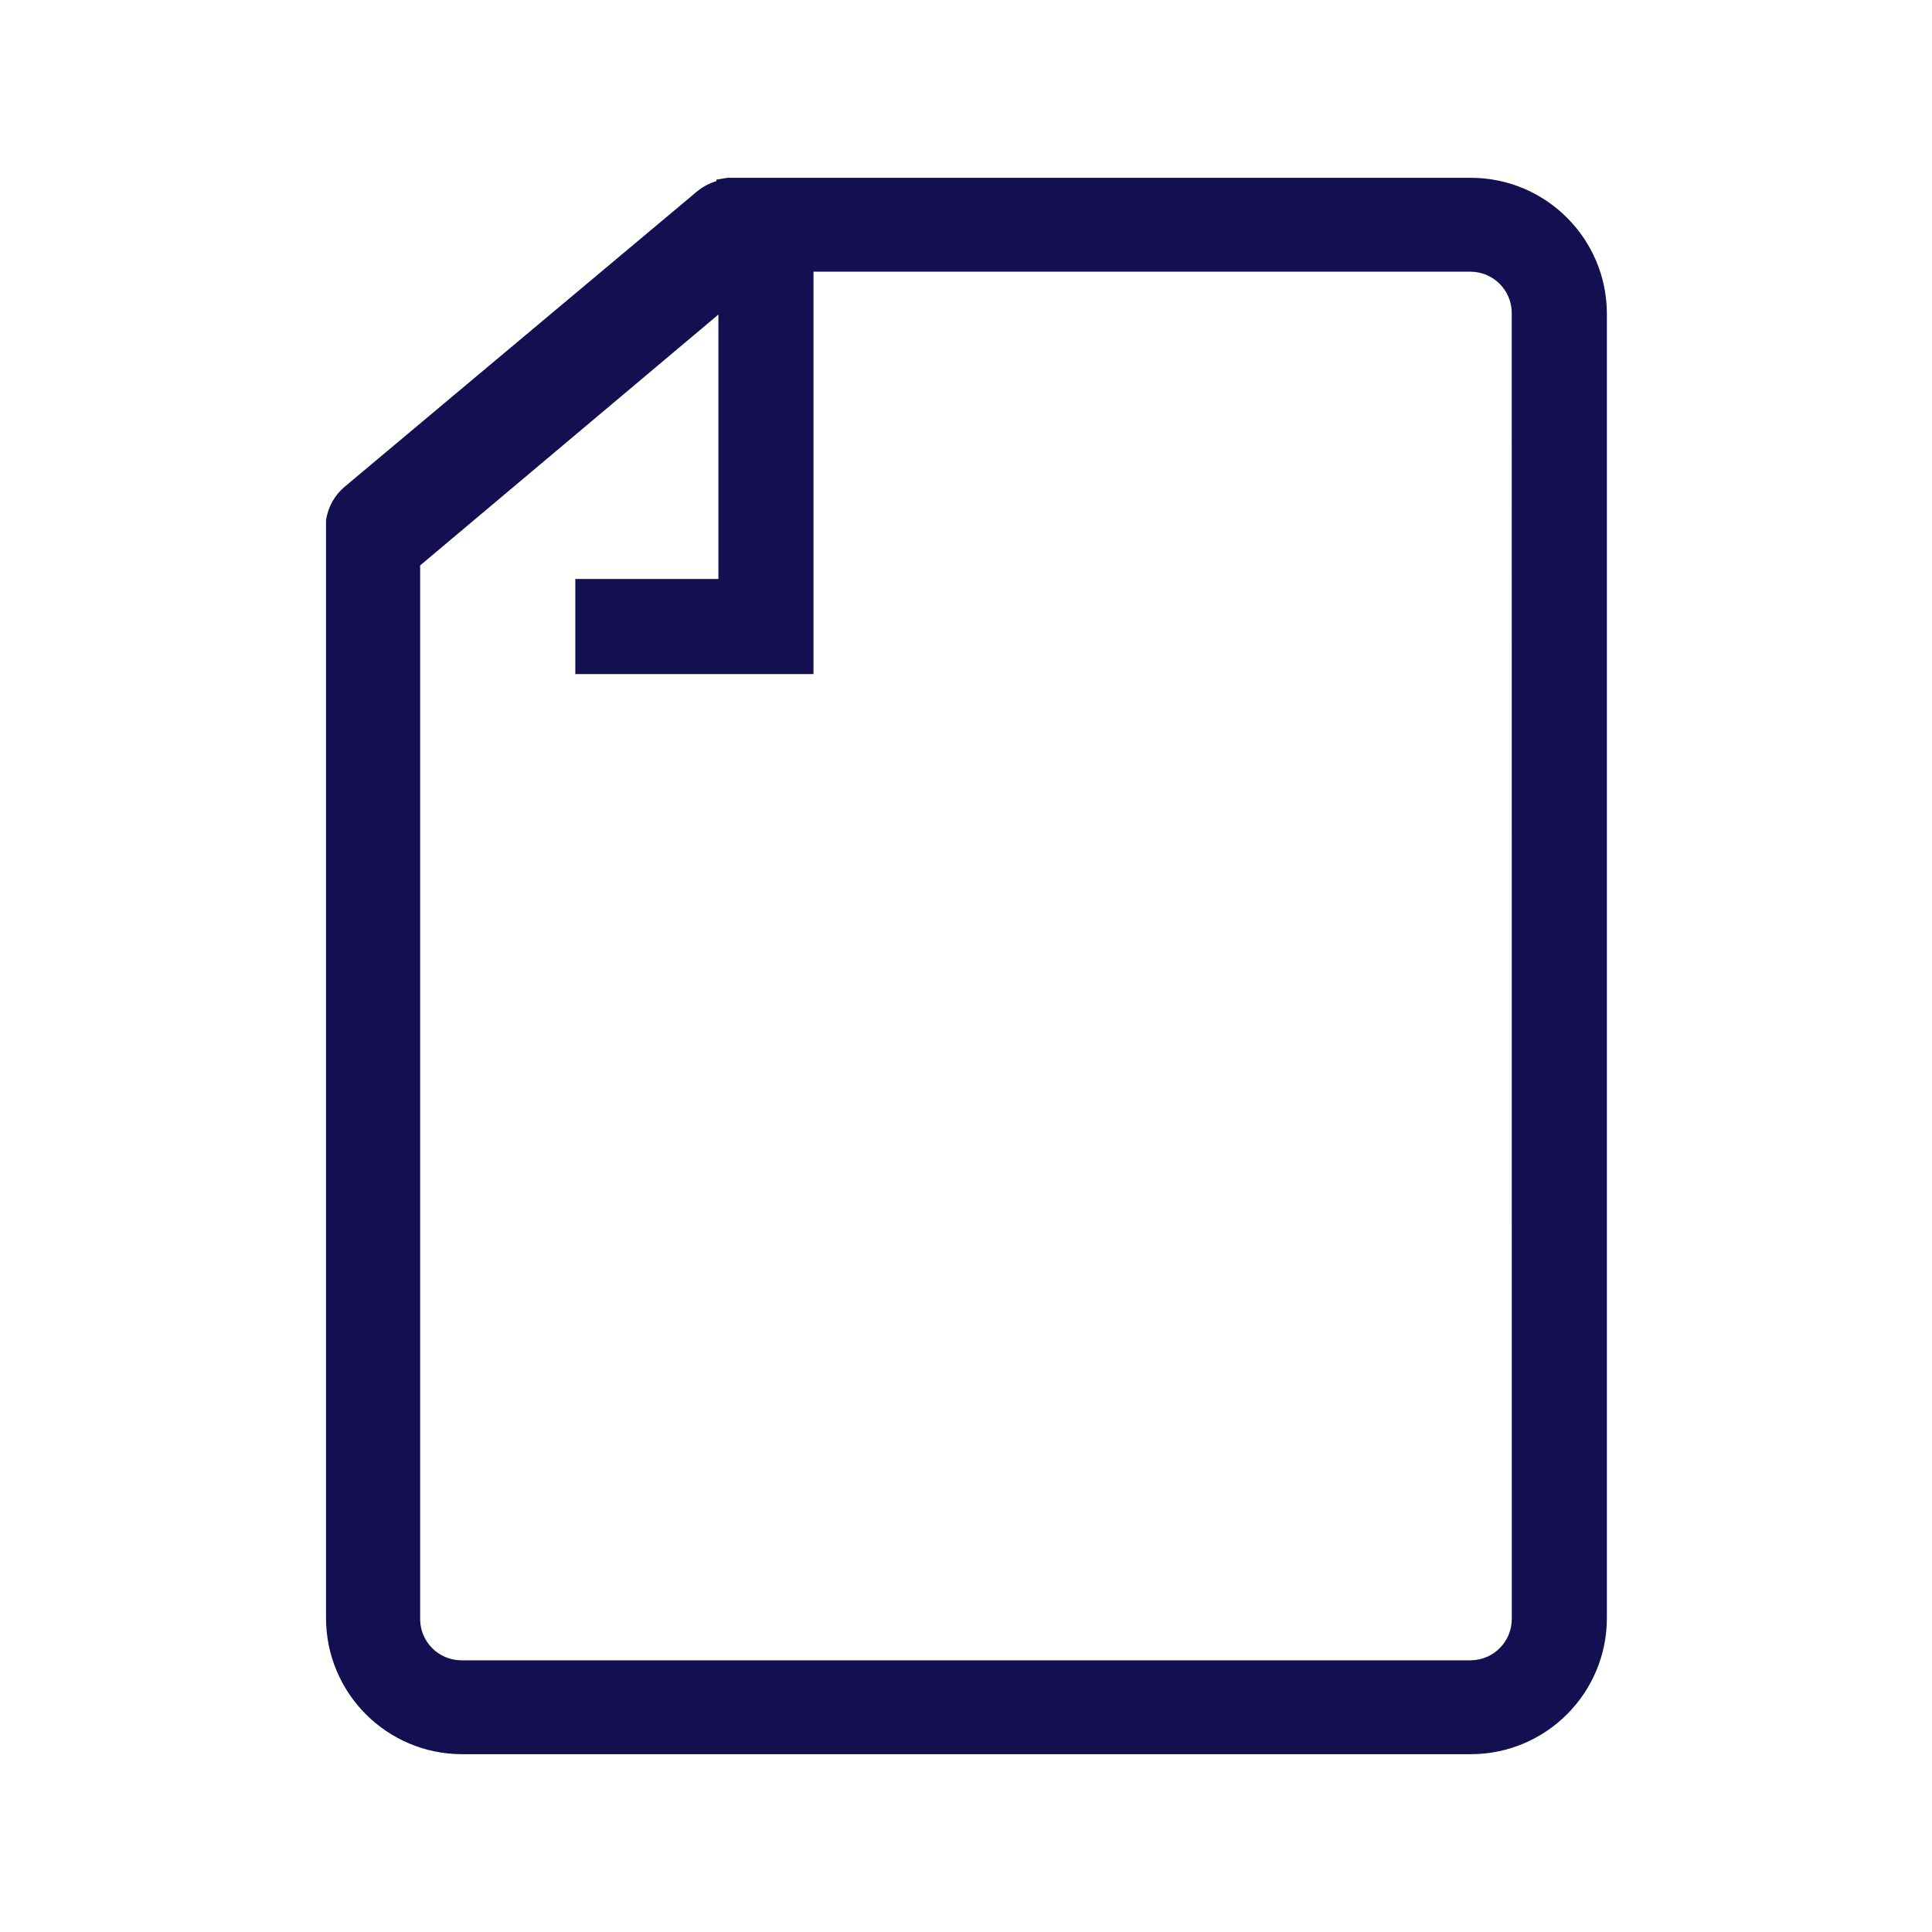
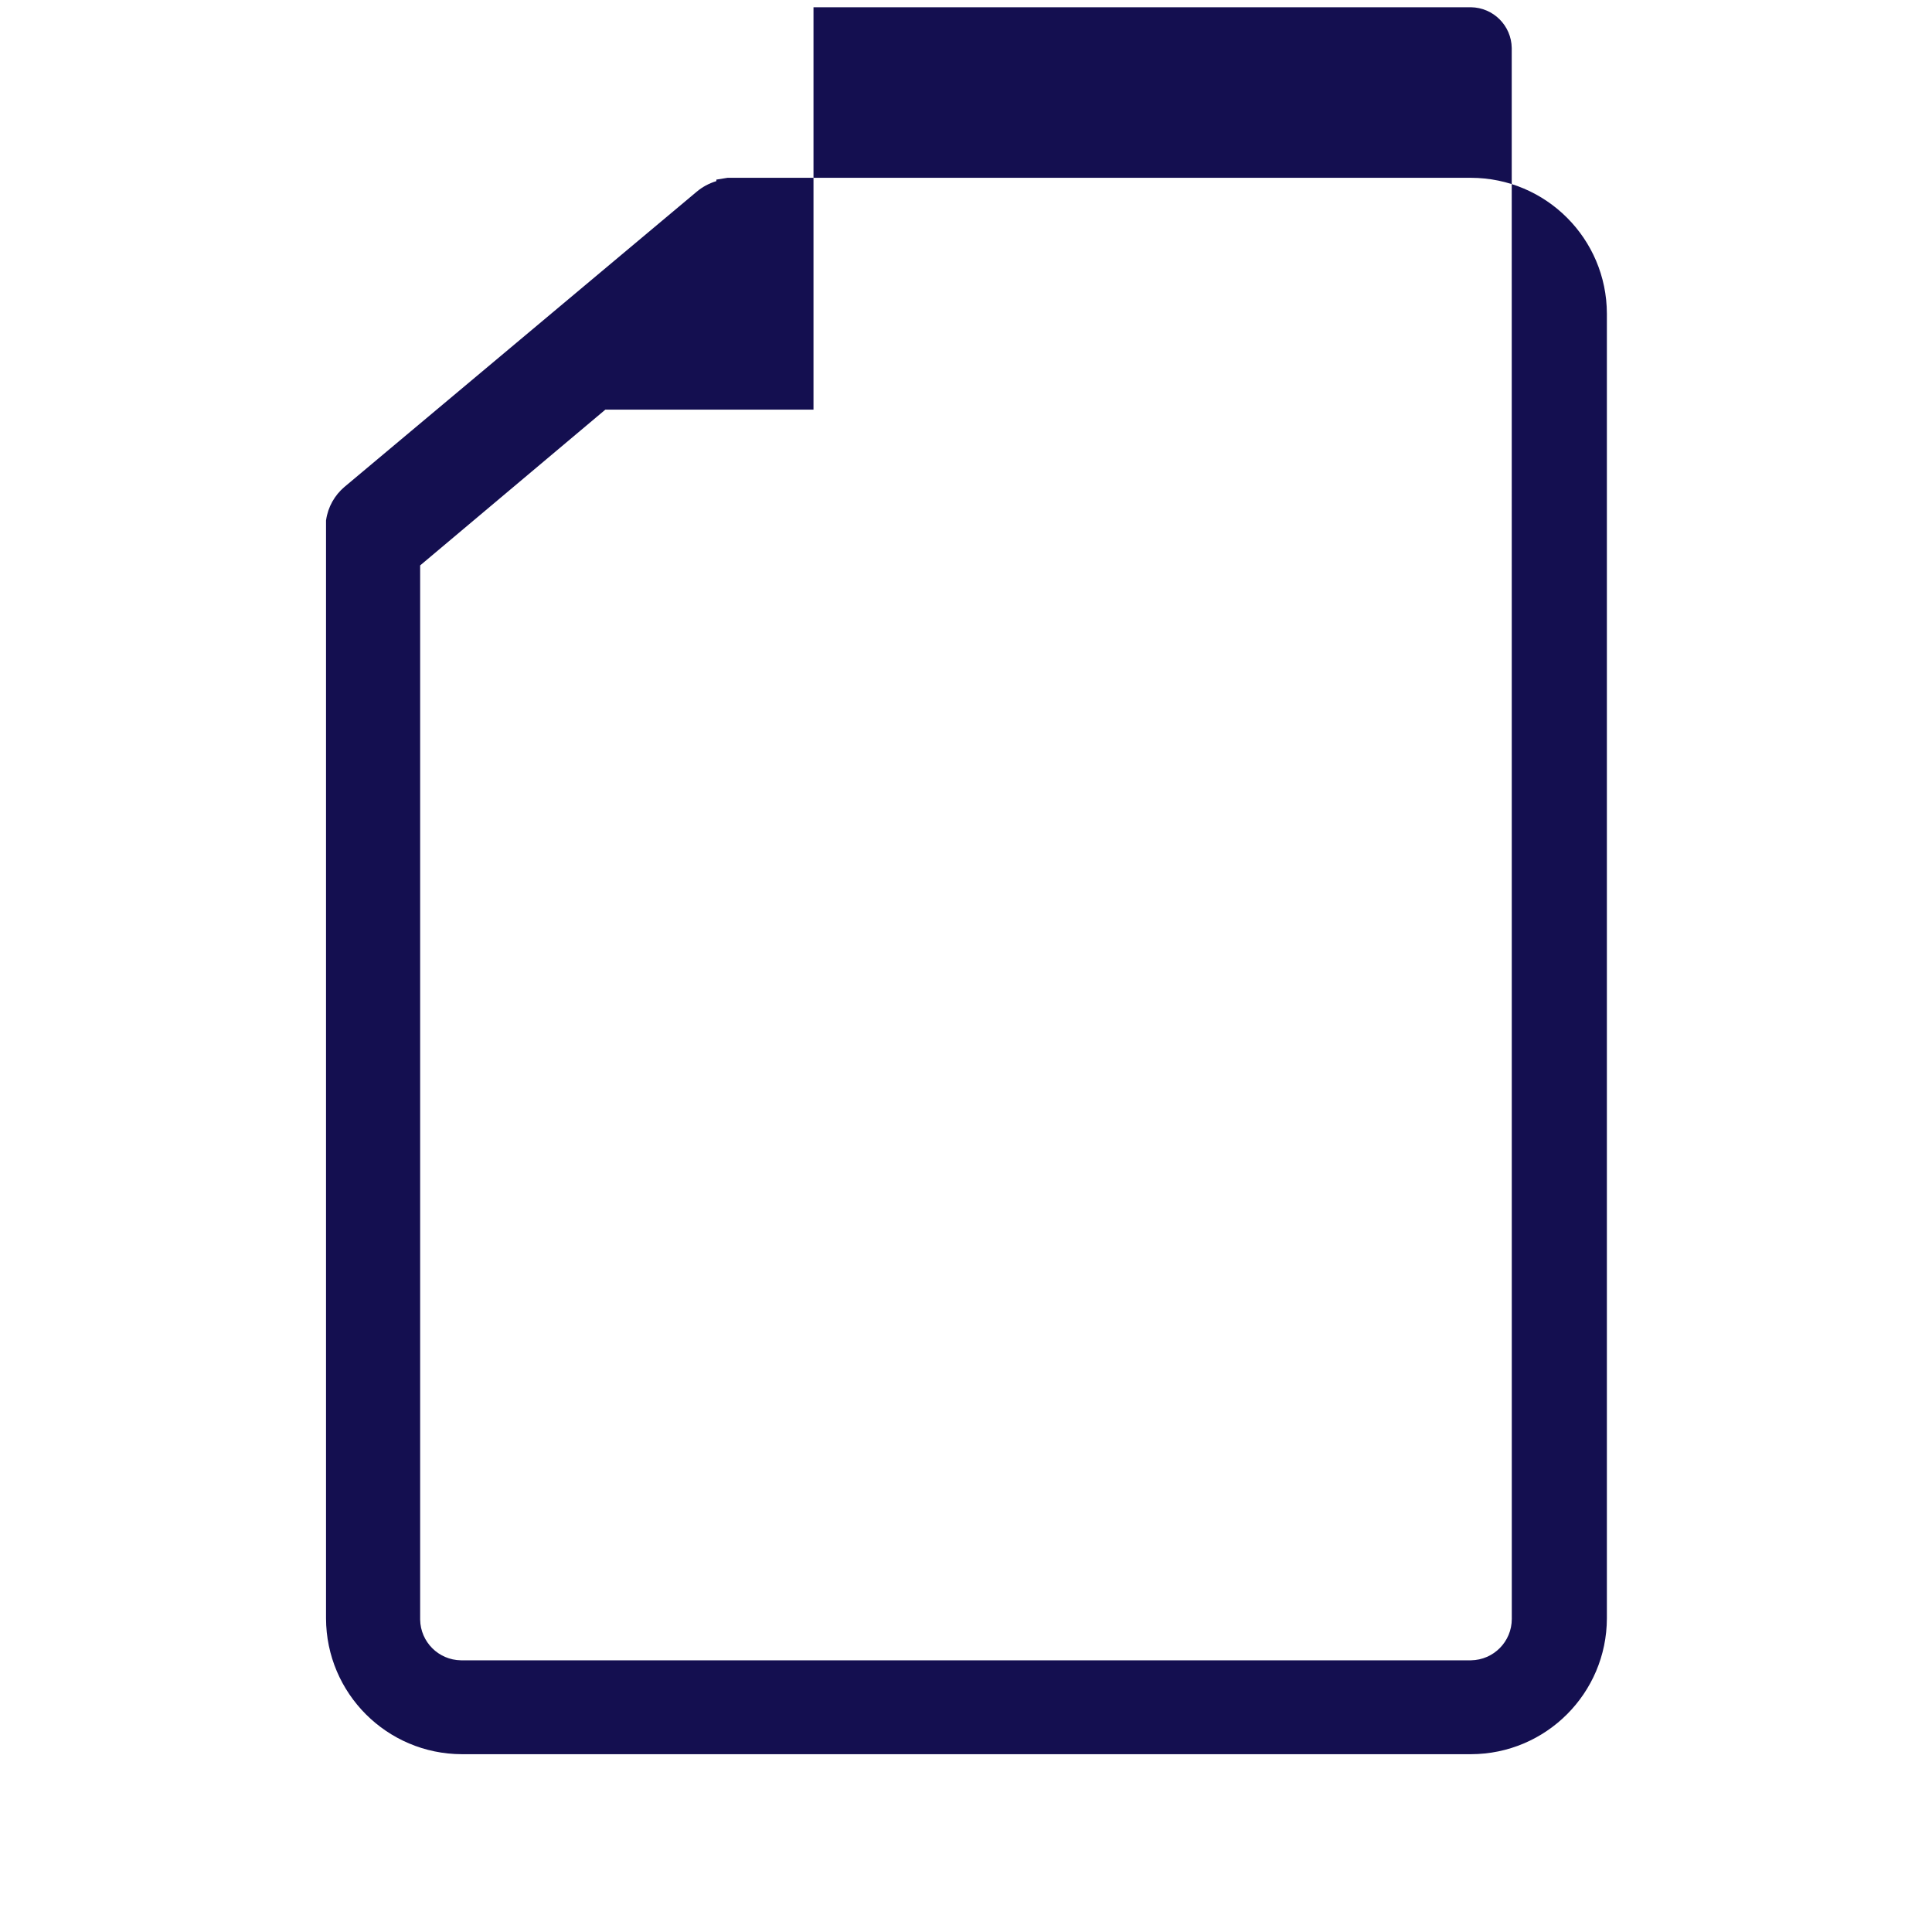
<svg xmlns="http://www.w3.org/2000/svg" version="1.1" width="32" height="32" viewBox="0 0 32 32" fill="#140F50">
  <title>document-file-paper</title>
-   <path d="M24.365 2.945h-12.315l-0.185 0.030v0.025c-0.125 0.038-0.234 0.098-0.326 0.176l0.001-0.001-5.835 4.89c-0.162 0.138-0.273 0.331-0.304 0.55l-0.001 0.005v18.185c0.003 1.241 1.008 2.247 2.25 2.25h16.715c1.241-0.003 2.247-1.009 2.25-2.25v-21.61c-0.003-1.242-1.009-2.247-2.25-2.25h-0zM25.040 26.805c0 0.003 0 0.007 0 0.010 0 0.375-0.301 0.679-0.675 0.685h-16.731c-0.371-0.006-0.669-0.304-0.675-0.674v-17.461l4.94-4.155v4.38h-2.37v1.575h3.945v-6.665h10.89c0.371 0.006 0.669 0.304 0.675 0.674v0.001z" />
+   <path d="M24.365 2.945h-12.315l-0.185 0.030v0.025c-0.125 0.038-0.234 0.098-0.326 0.176l0.001-0.001-5.835 4.89c-0.162 0.138-0.273 0.331-0.304 0.55l-0.001 0.005v18.185c0.003 1.241 1.008 2.247 2.25 2.25h16.715c1.241-0.003 2.247-1.009 2.25-2.25v-21.61c-0.003-1.242-1.009-2.247-2.25-2.25h-0zM25.040 26.805c0 0.003 0 0.007 0 0.010 0 0.375-0.301 0.679-0.675 0.685h-16.731c-0.371-0.006-0.669-0.304-0.675-0.674v-17.461l4.94-4.155h-2.37v1.575h3.945v-6.665h10.89c0.371 0.006 0.669 0.304 0.675 0.674v0.001z" />
</svg>